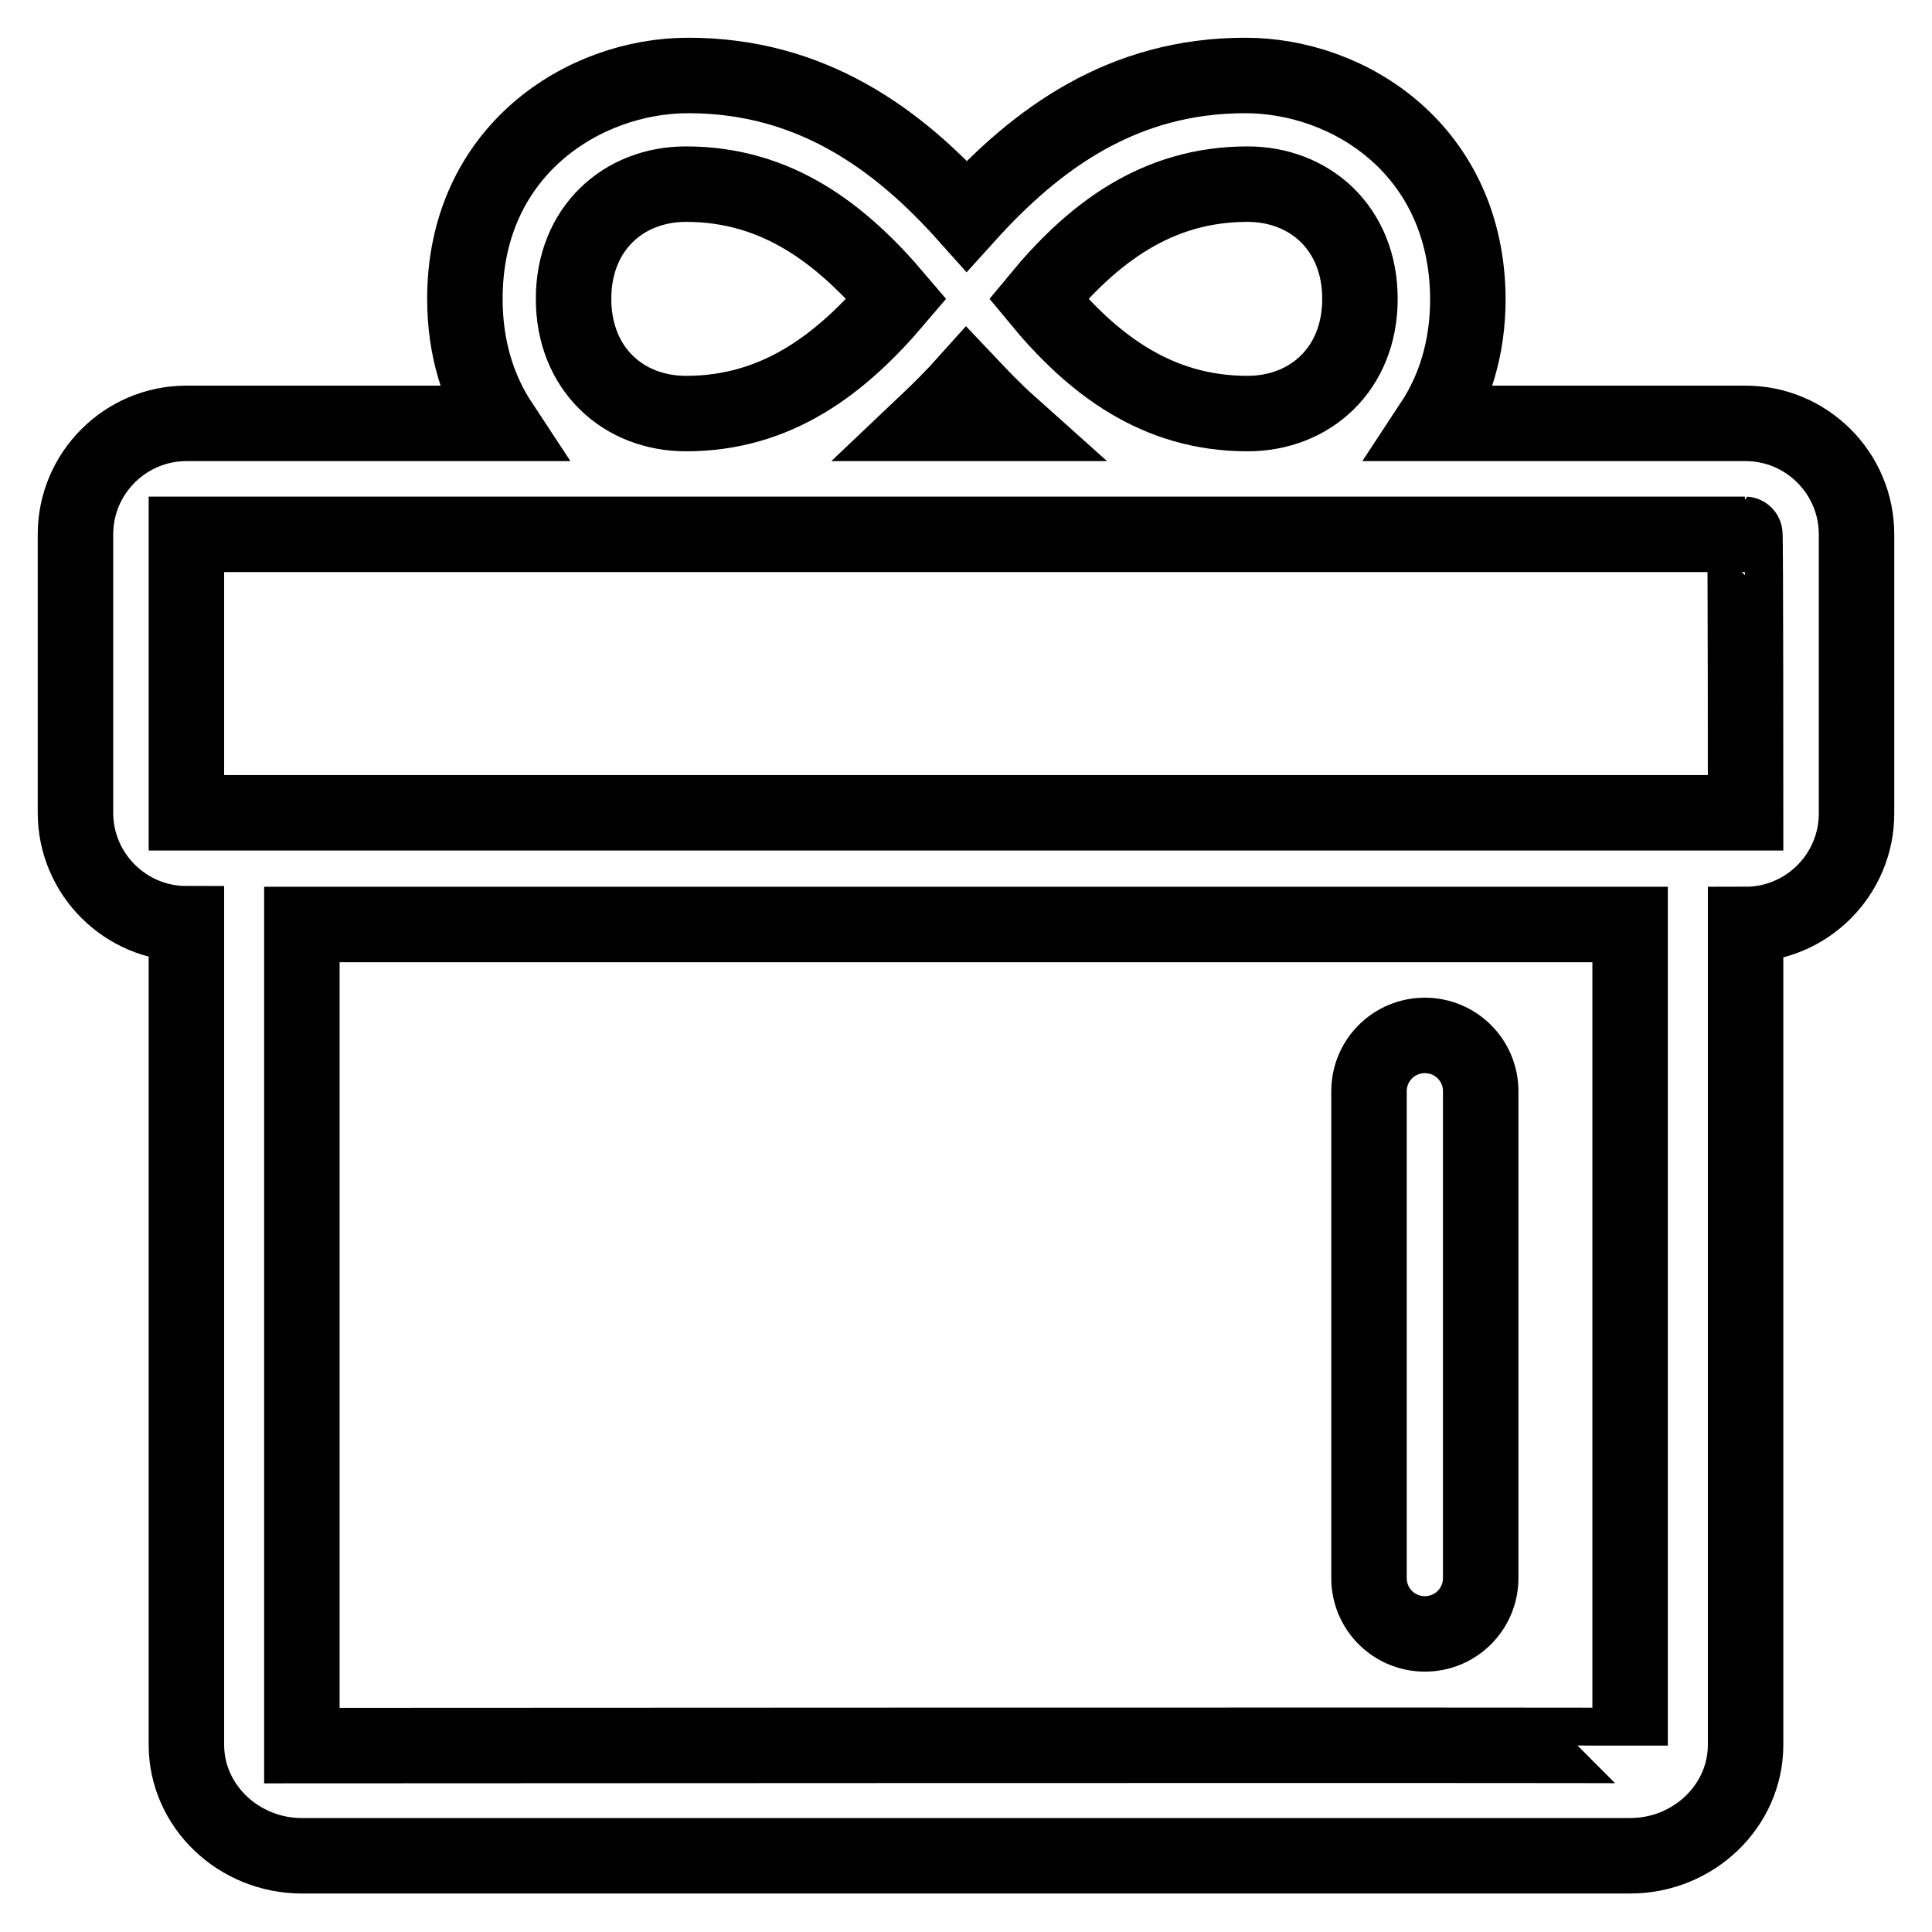
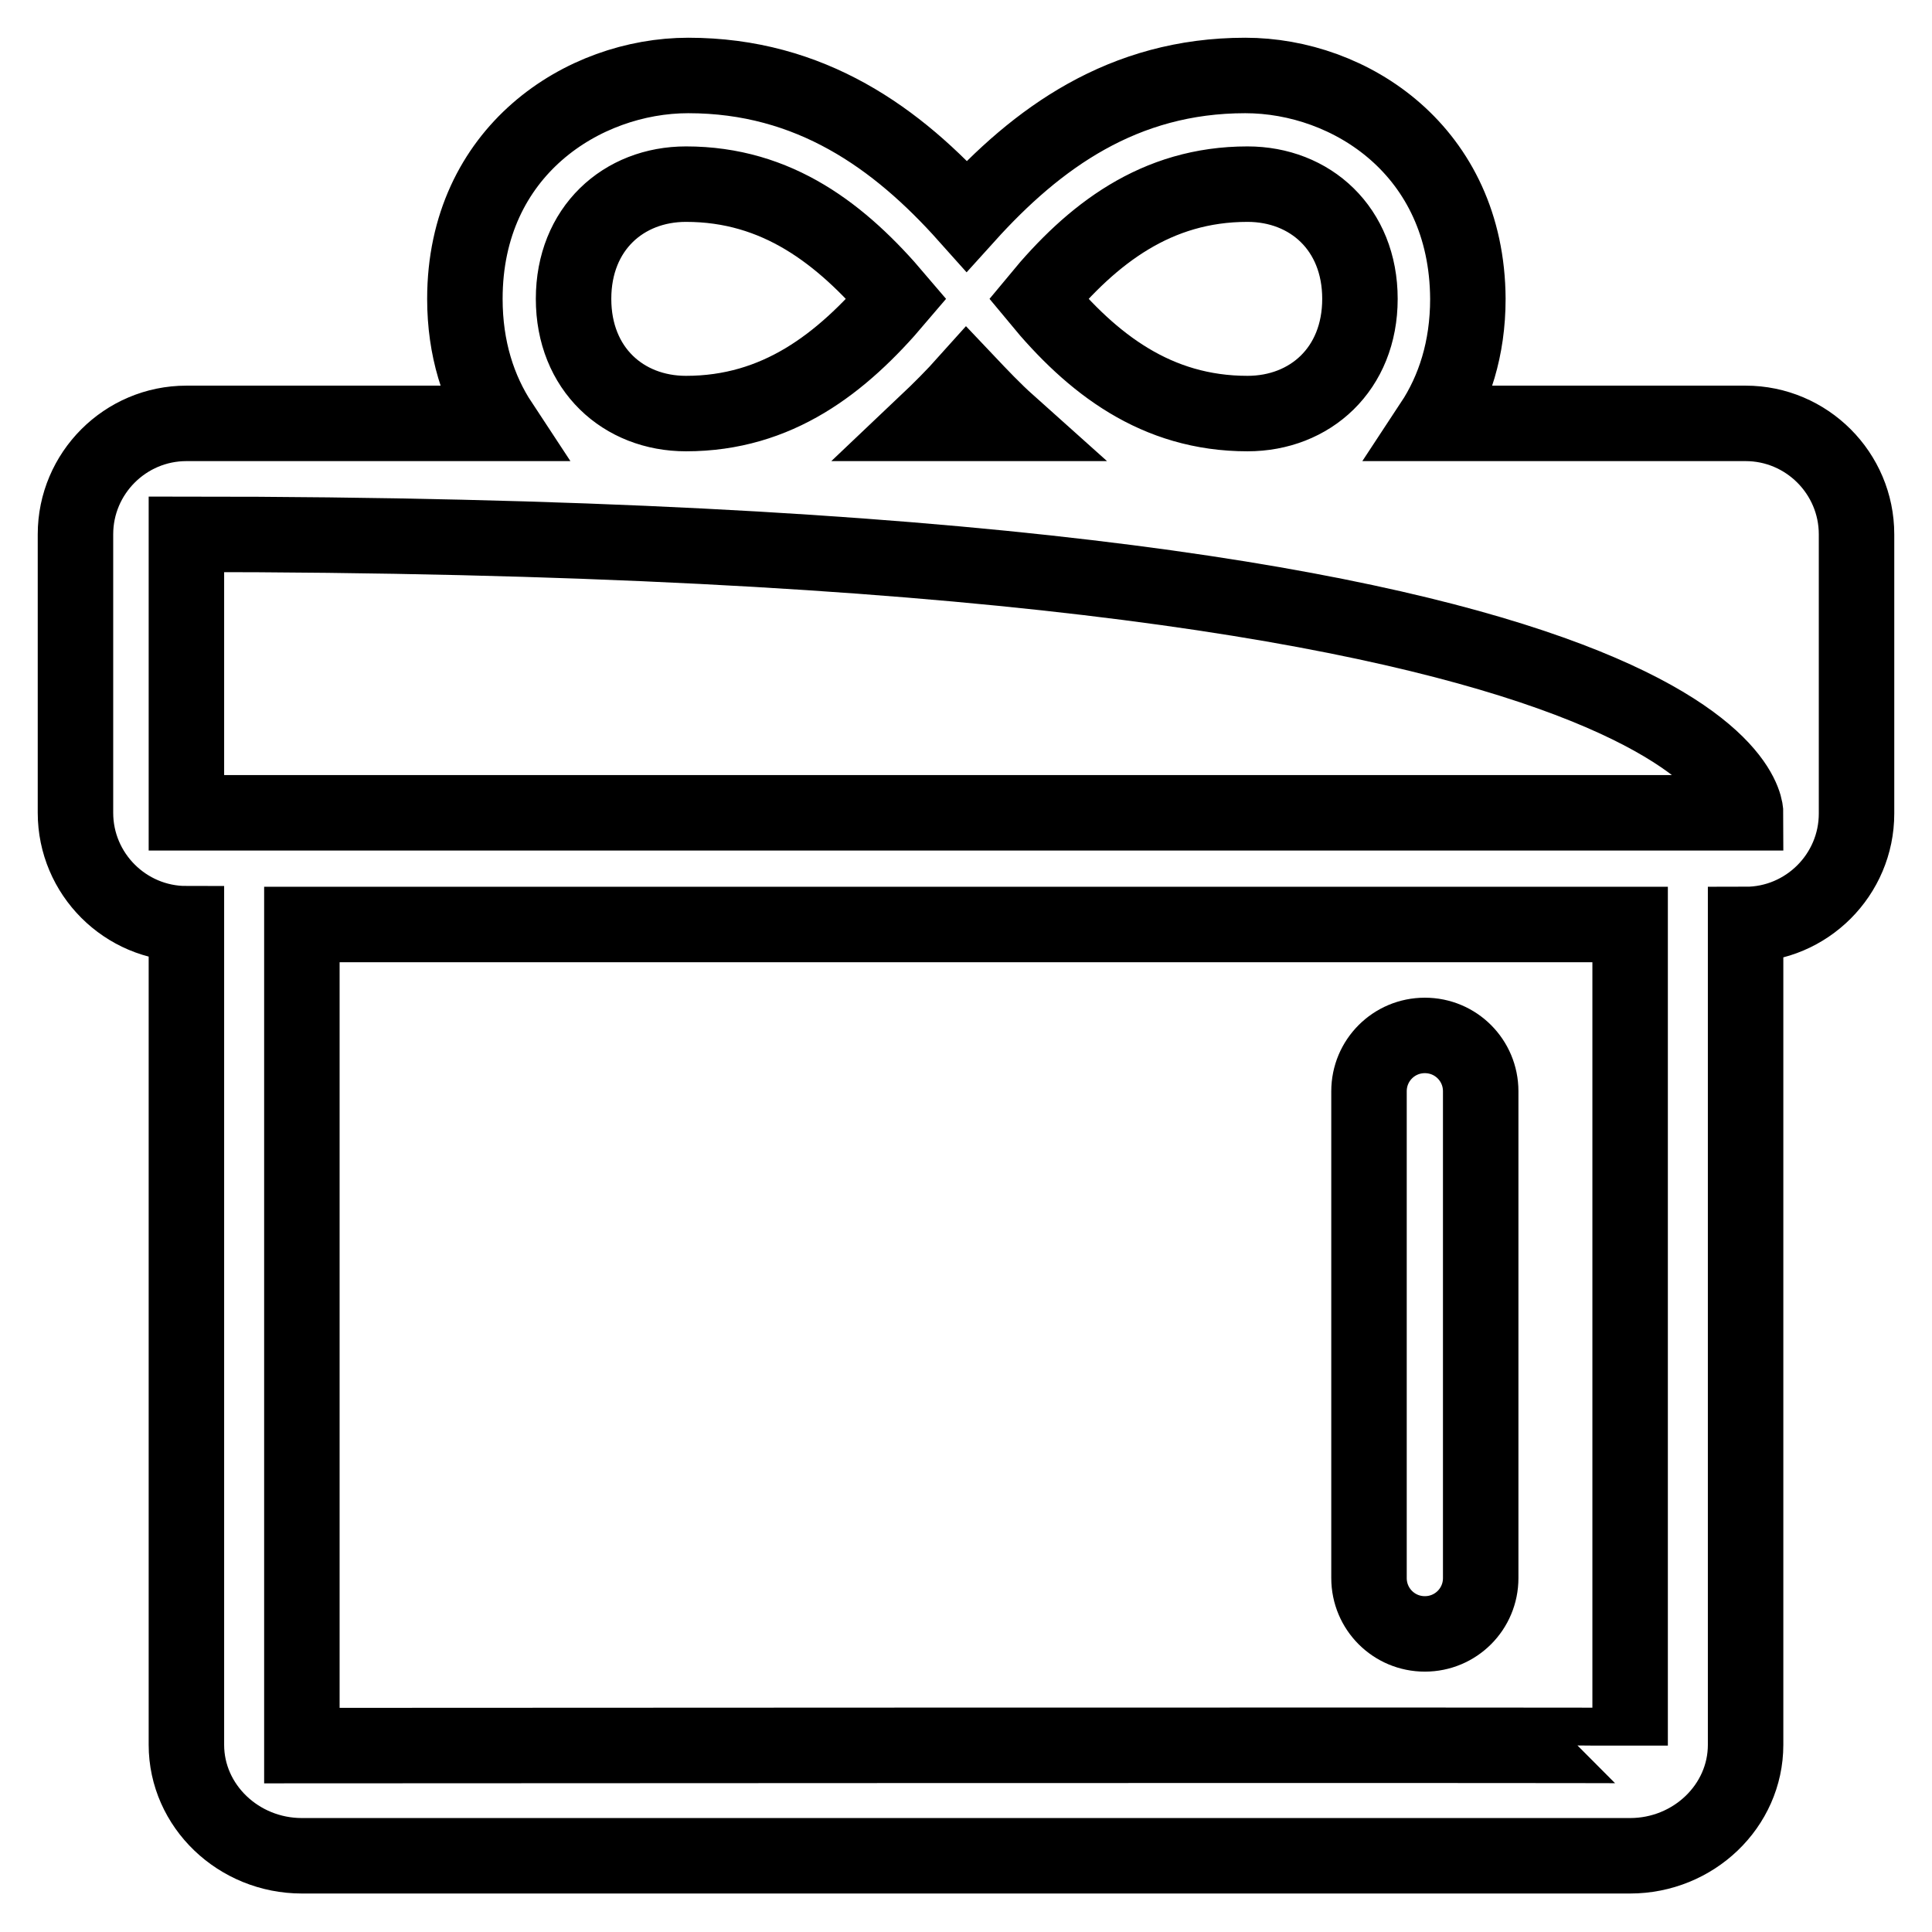
<svg xmlns="http://www.w3.org/2000/svg" version="1.1" x="0px" y="0px" viewBox="0 0 256 256" enable-background="new 0 0 256 256" xml:space="preserve">
  <g>
-     <path stroke-width="10" fill-opacity="0" stroke="#000000" d="M231.3,56.1h-41.5c2.9-4.4,4.7-9.9,4.7-16.5C194.4,20,178.9,10,165,10c-16.2,0-27.6,8.3-36.9,18.6 C118.9,18.3,107.4,10,91.2,10c-13.9,0-29.6,10-29.6,29.6c0,6.6,1.8,12.1,4.7,16.5H24.7c-8.1,0-14.7,6.6-14.7,14.7v36.9 c0,8.1,6.6,14.7,14.7,14.7h0v108.8c0,8.1,6.9,14.7,15.3,14.7H216c8.4,0,15.3-6.6,15.3-14.7V122.5h0c8.1,0,14.7-6.6,14.7-14.7V70.8 C246,62.7,239.4,56.1,231.3,56.1z M165.3,24.4c8.3,0,14.9,5.9,14.9,15.2c0,9.3-6.6,15.2-14.9,15.2c-12.1,0-20.6-6.6-27.7-15.2 C144.7,31,153.2,24.4,165.3,24.4z M90.9,24.4c12.1,0,20.6,6.6,27.9,15.2c-7.3,8.6-15.8,15.2-27.9,15.2c-8.3,0-14.9-5.9-14.9-15.2 C76,30.3,82.6,24.4,90.9,24.4z M128.1,50.6c1.8,1.9,3.6,3.8,5.5,5.5h-10.9C124.6,54.3,126.4,52.5,128.1,50.6z M40,231.3 c0,0,0-83.2,0-108.8H216v108.8C216,231.2,40,231.3,40,231.3z M231.3,107.7h-7.6H32.4h-7.1c-0.3,0-0.5,0-0.6,0c0,0,0,0,0,0 c0,0,0-36.9,0-36.9c0,0,206.5,0,206.5,0C231.3,70.8,231.3,107.5,231.3,107.7z M188.8,137.2c-4.1,0-7.4,3.3-7.4,7.4v64.5 c0,4.1,3.3,7.4,7.4,7.4c4.1,0,7.4-3.3,7.4-7.4v-64.5C196.2,140.5,192.9,137.2,188.8,137.2z" />
+     <path stroke-width="10" fill-opacity="0" stroke="#000000" d="M231.3,56.1h-41.5c2.9-4.4,4.7-9.9,4.7-16.5C194.4,20,178.9,10,165,10c-16.2,0-27.6,8.3-36.9,18.6 C118.9,18.3,107.4,10,91.2,10c-13.9,0-29.6,10-29.6,29.6c0,6.6,1.8,12.1,4.7,16.5H24.7c-8.1,0-14.7,6.6-14.7,14.7v36.9 c0,8.1,6.6,14.7,14.7,14.7h0v108.8c0,8.1,6.9,14.7,15.3,14.7H216c8.4,0,15.3-6.6,15.3-14.7V122.5h0c8.1,0,14.7-6.6,14.7-14.7V70.8 C246,62.7,239.4,56.1,231.3,56.1z M165.3,24.4c8.3,0,14.9,5.9,14.9,15.2c0,9.3-6.6,15.2-14.9,15.2c-12.1,0-20.6-6.6-27.7-15.2 C144.7,31,153.2,24.4,165.3,24.4z M90.9,24.4c12.1,0,20.6,6.6,27.9,15.2c-7.3,8.6-15.8,15.2-27.9,15.2c-8.3,0-14.9-5.9-14.9-15.2 C76,30.3,82.6,24.4,90.9,24.4z M128.1,50.6c1.8,1.9,3.6,3.8,5.5,5.5h-10.9C124.6,54.3,126.4,52.5,128.1,50.6z M40,231.3 c0,0,0-83.2,0-108.8H216v108.8C216,231.2,40,231.3,40,231.3z M231.3,107.7h-7.6H32.4h-7.1c-0.3,0-0.5,0-0.6,0c0,0,0,0,0,0 c0,0,0-36.9,0-36.9C231.3,70.8,231.3,107.5,231.3,107.7z M188.8,137.2c-4.1,0-7.4,3.3-7.4,7.4v64.5 c0,4.1,3.3,7.4,7.4,7.4c4.1,0,7.4-3.3,7.4-7.4v-64.5C196.2,140.5,192.9,137.2,188.8,137.2z" />
  </g>
</svg>